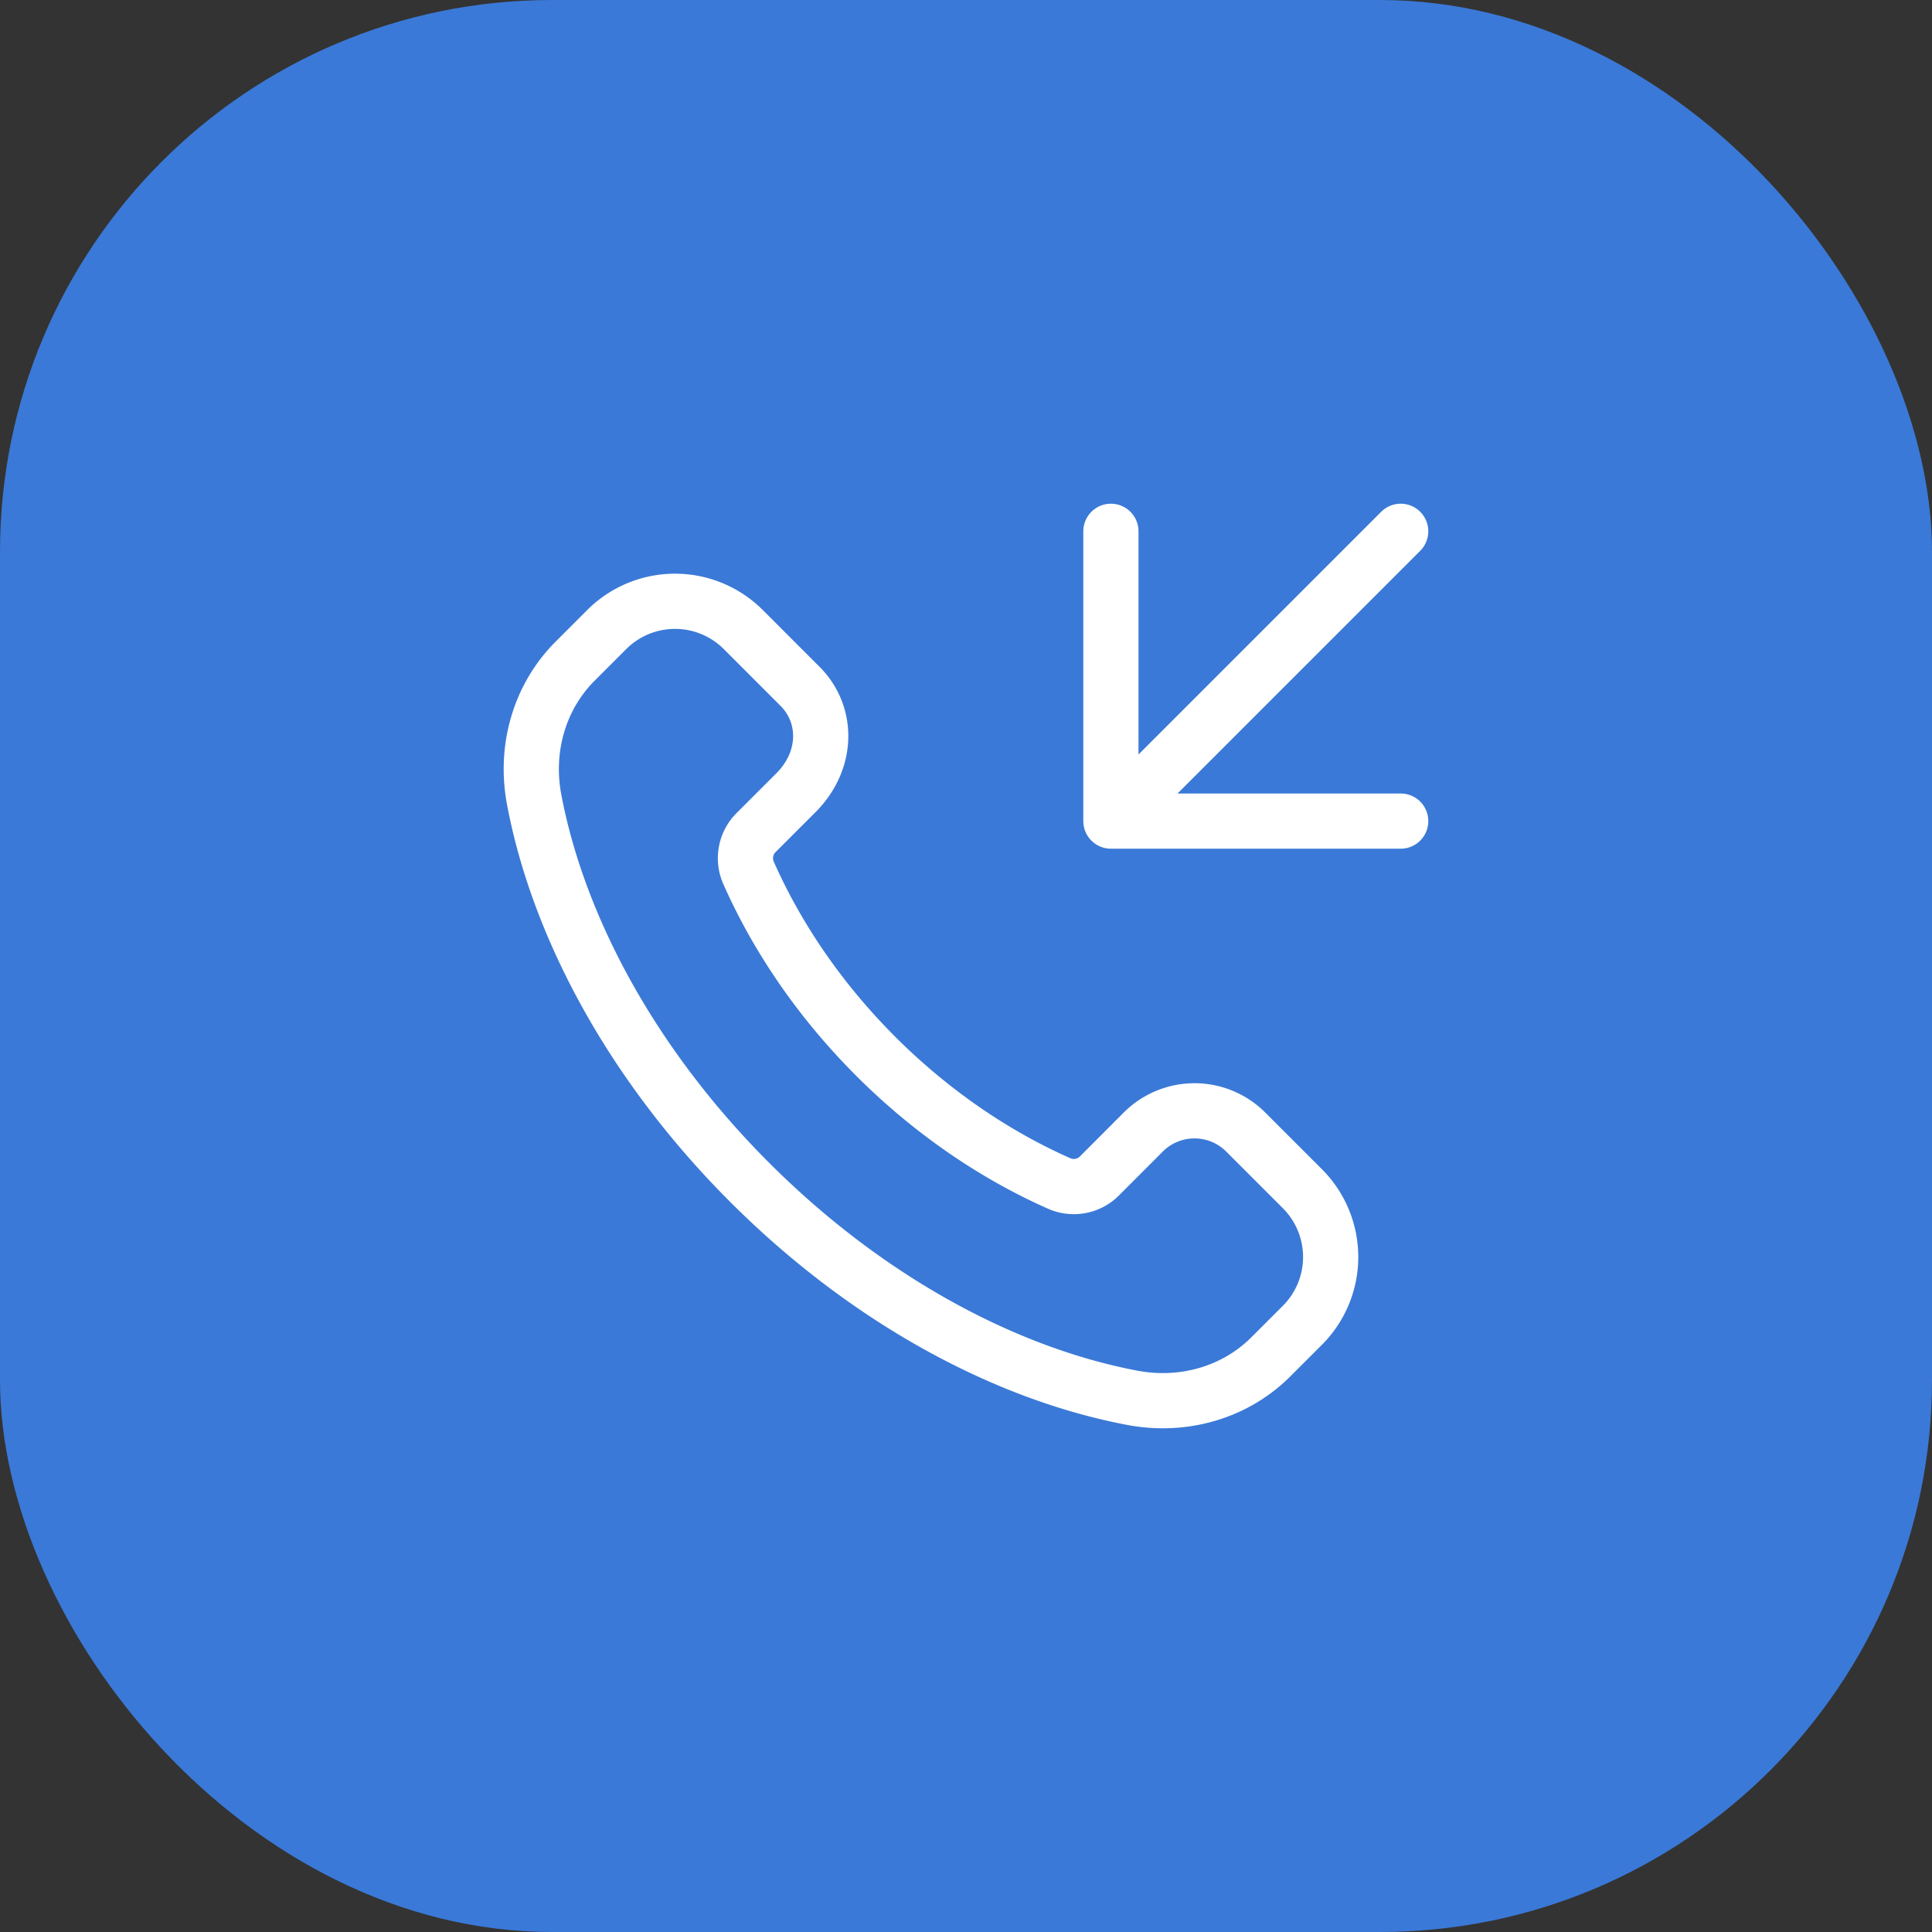
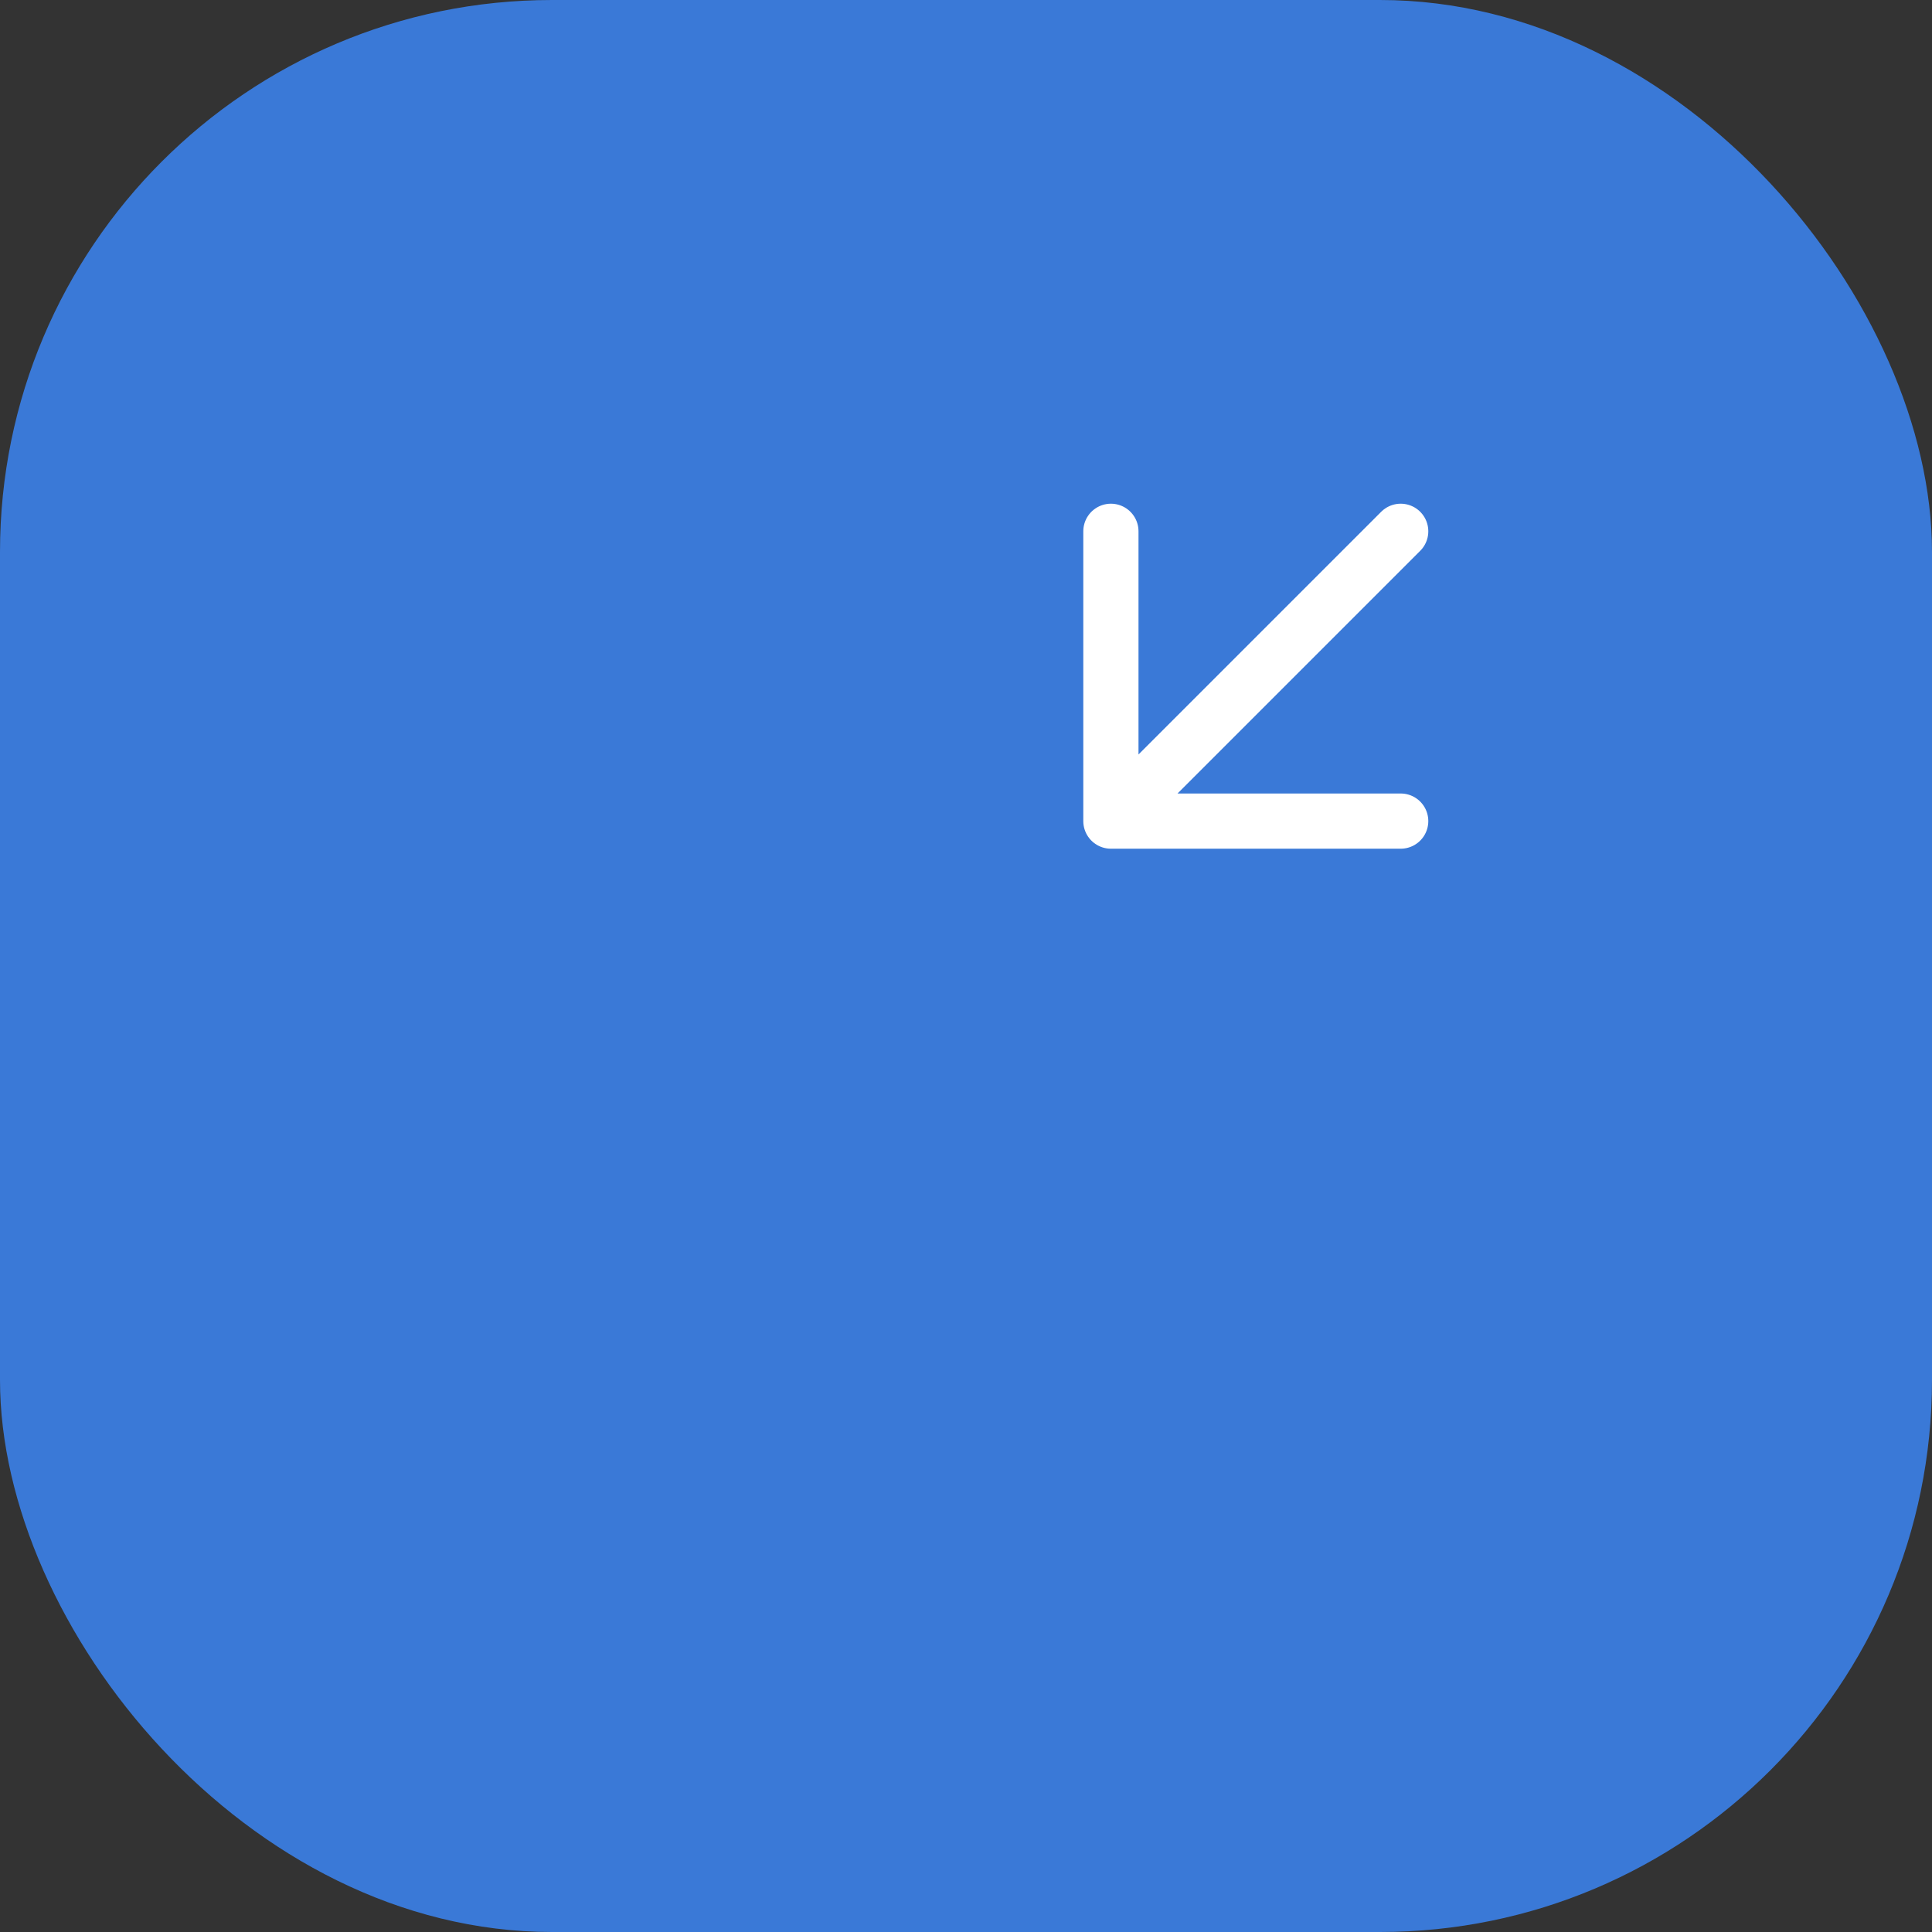
<svg xmlns="http://www.w3.org/2000/svg" width="70" height="70" fill="none" viewBox="0 0 70 70">
  <rect x="0" y="0" width="70" height="70" fill="#333333" stroke="none" />
  <rect width="70" height="70" fill="#3A79D7" rx="20" />
-   <path stroke="#fff" stroke-linecap="round" stroke-linejoin="round" stroke-width="2" d="M31.728 38.27c-2.047-2.047-3.59-4.34-4.616-6.665a1.313 1.313 0 0 1 .29-1.447l1.434-1.434c1.174-1.174 1.174-2.835.148-3.86l-2.052-2.053a3.5 3.5 0 0 0-4.95 0l-1.14 1.14c-1.297 1.296-1.838 3.167-1.488 5.022.865 4.573 3.521 9.58 7.807 13.865 4.286 4.286 9.292 6.942 13.865 7.807 1.855.35 3.726-.19 5.023-1.488l1.139-1.139a3.5 3.5 0 0 0 0-4.949l-2.053-2.053a2.624 2.624 0 0 0-3.712 0l-1.58 1.582a1.31 1.31 0 0 1-1.447.29c-2.326-1.026-4.62-2.572-6.668-4.617Z" clip-rule="evenodd" />
  <path stroke="#fff" stroke-linecap="round" stroke-linejoin="round" stroke-width="2" d="M40.25 19.25v10.5h10.5M50.75 19.25l-10.5 10.5" />
</svg>